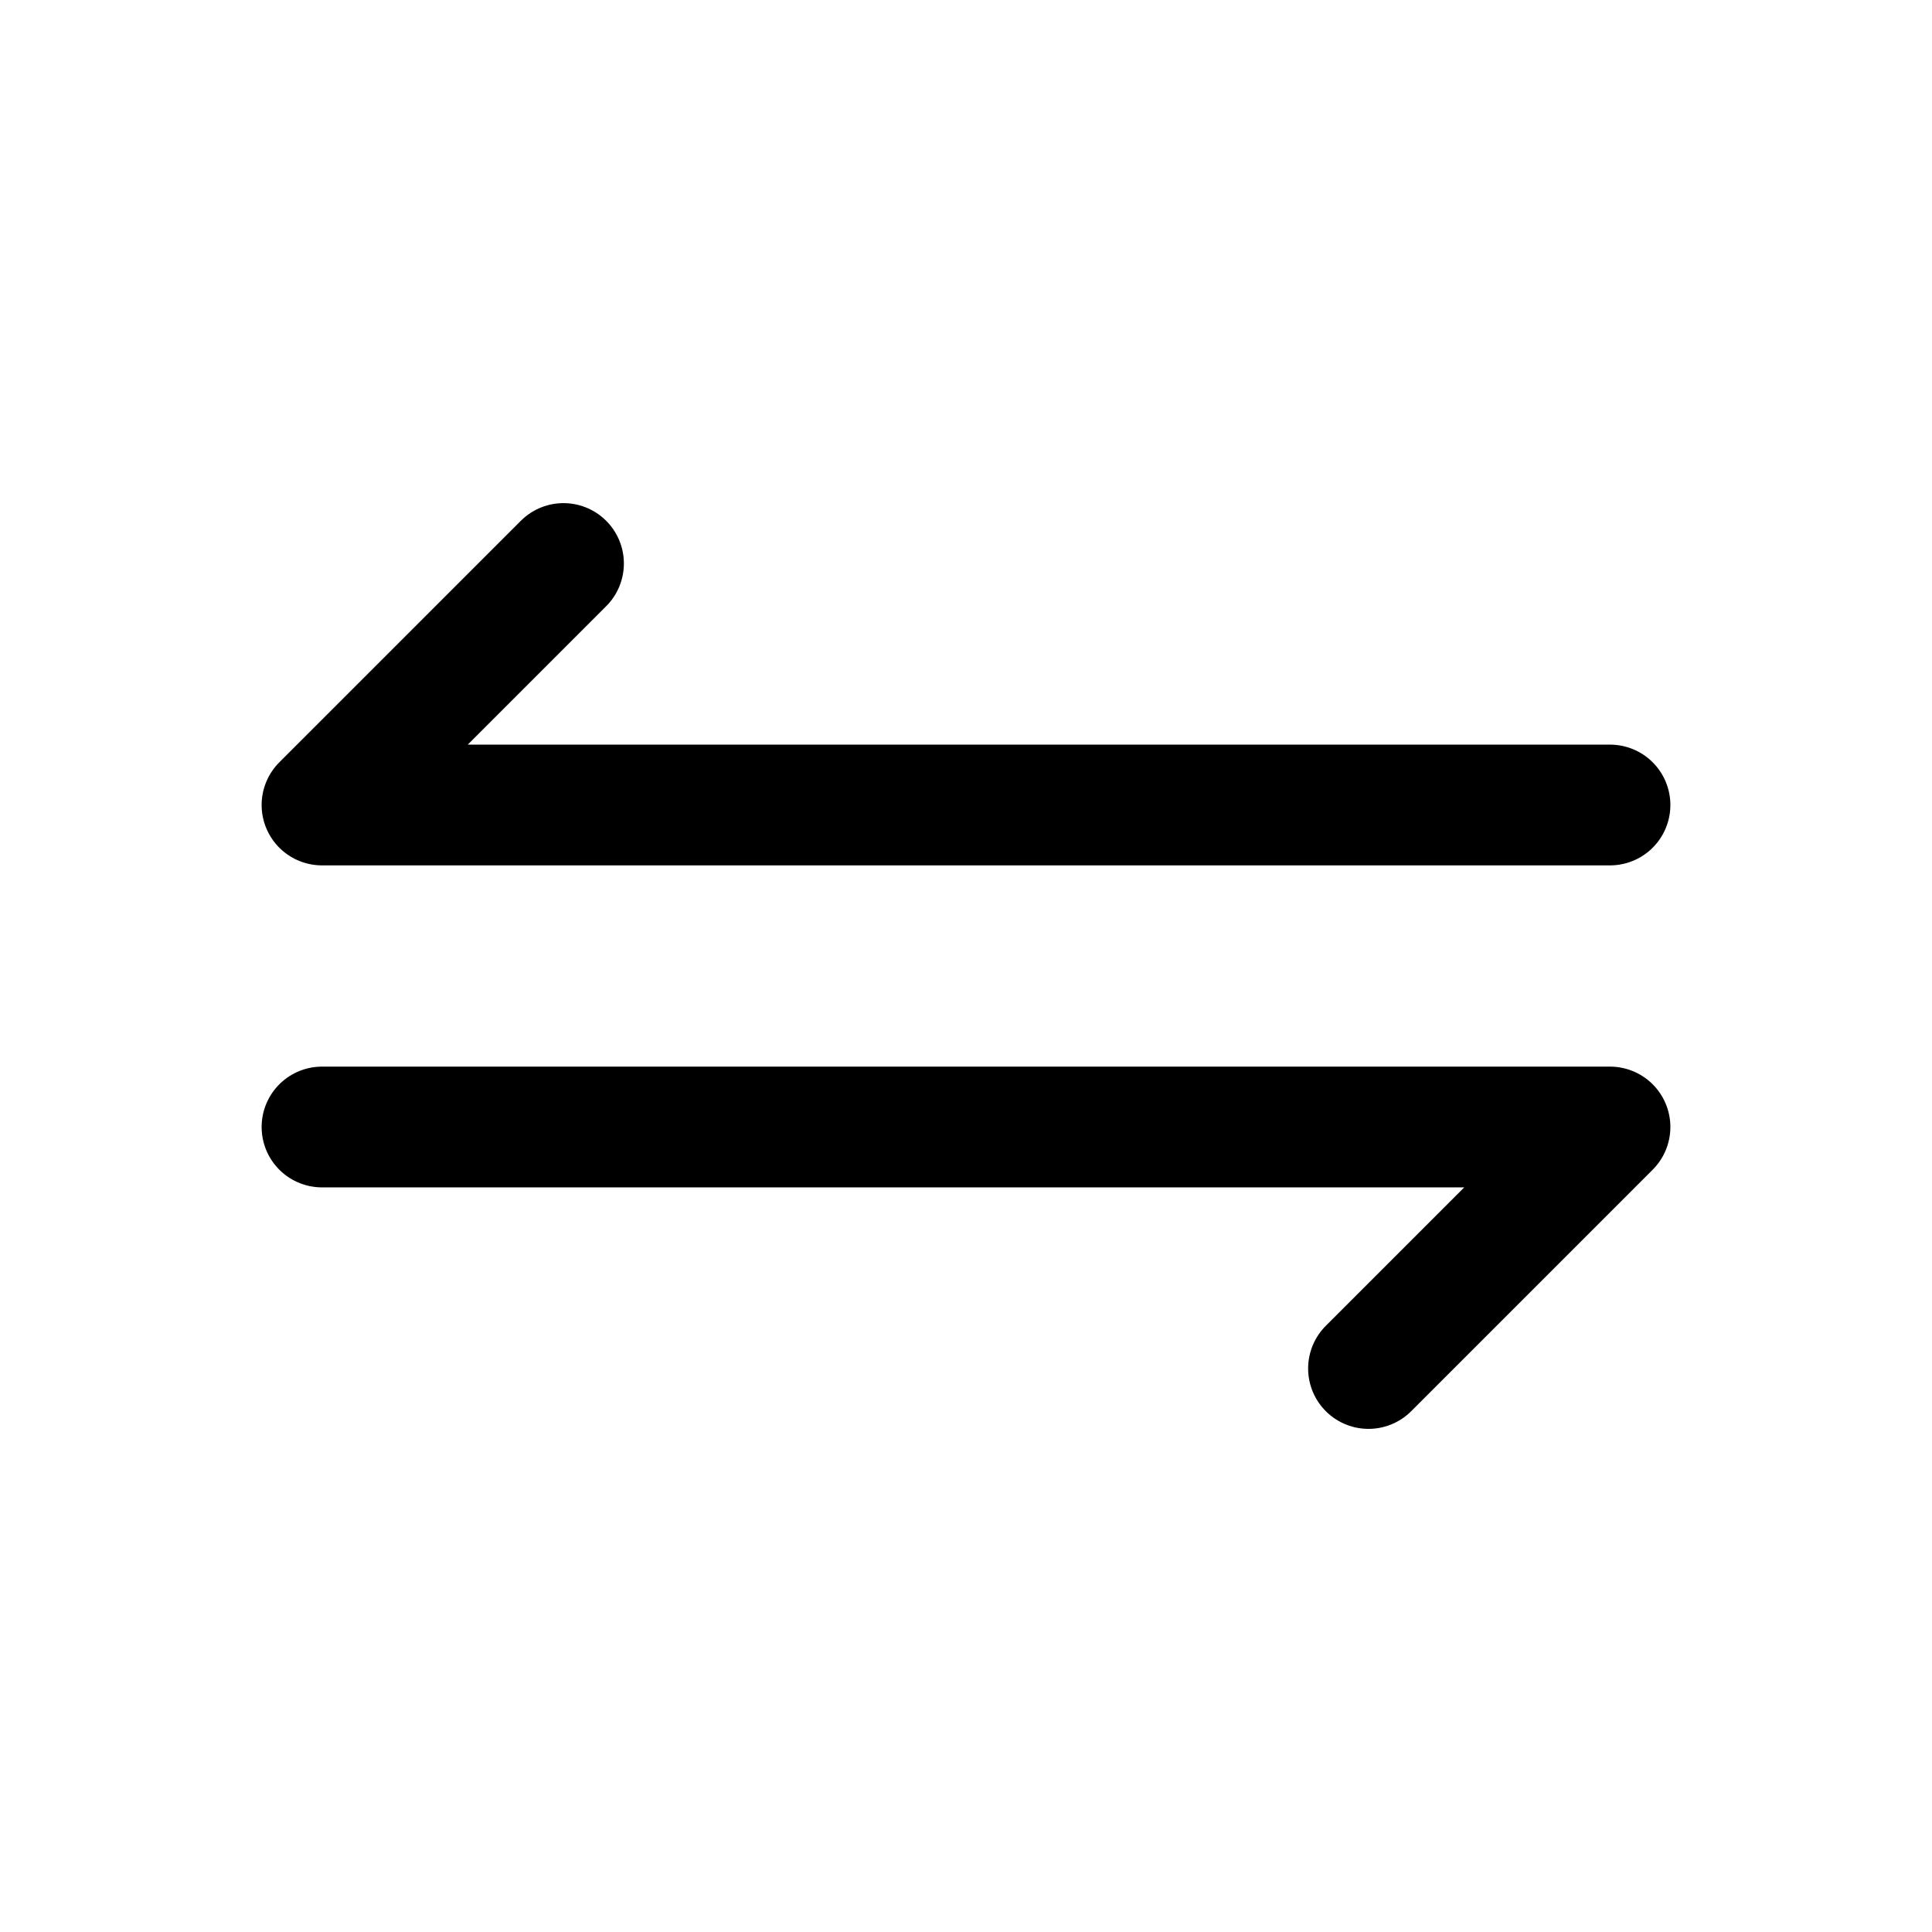
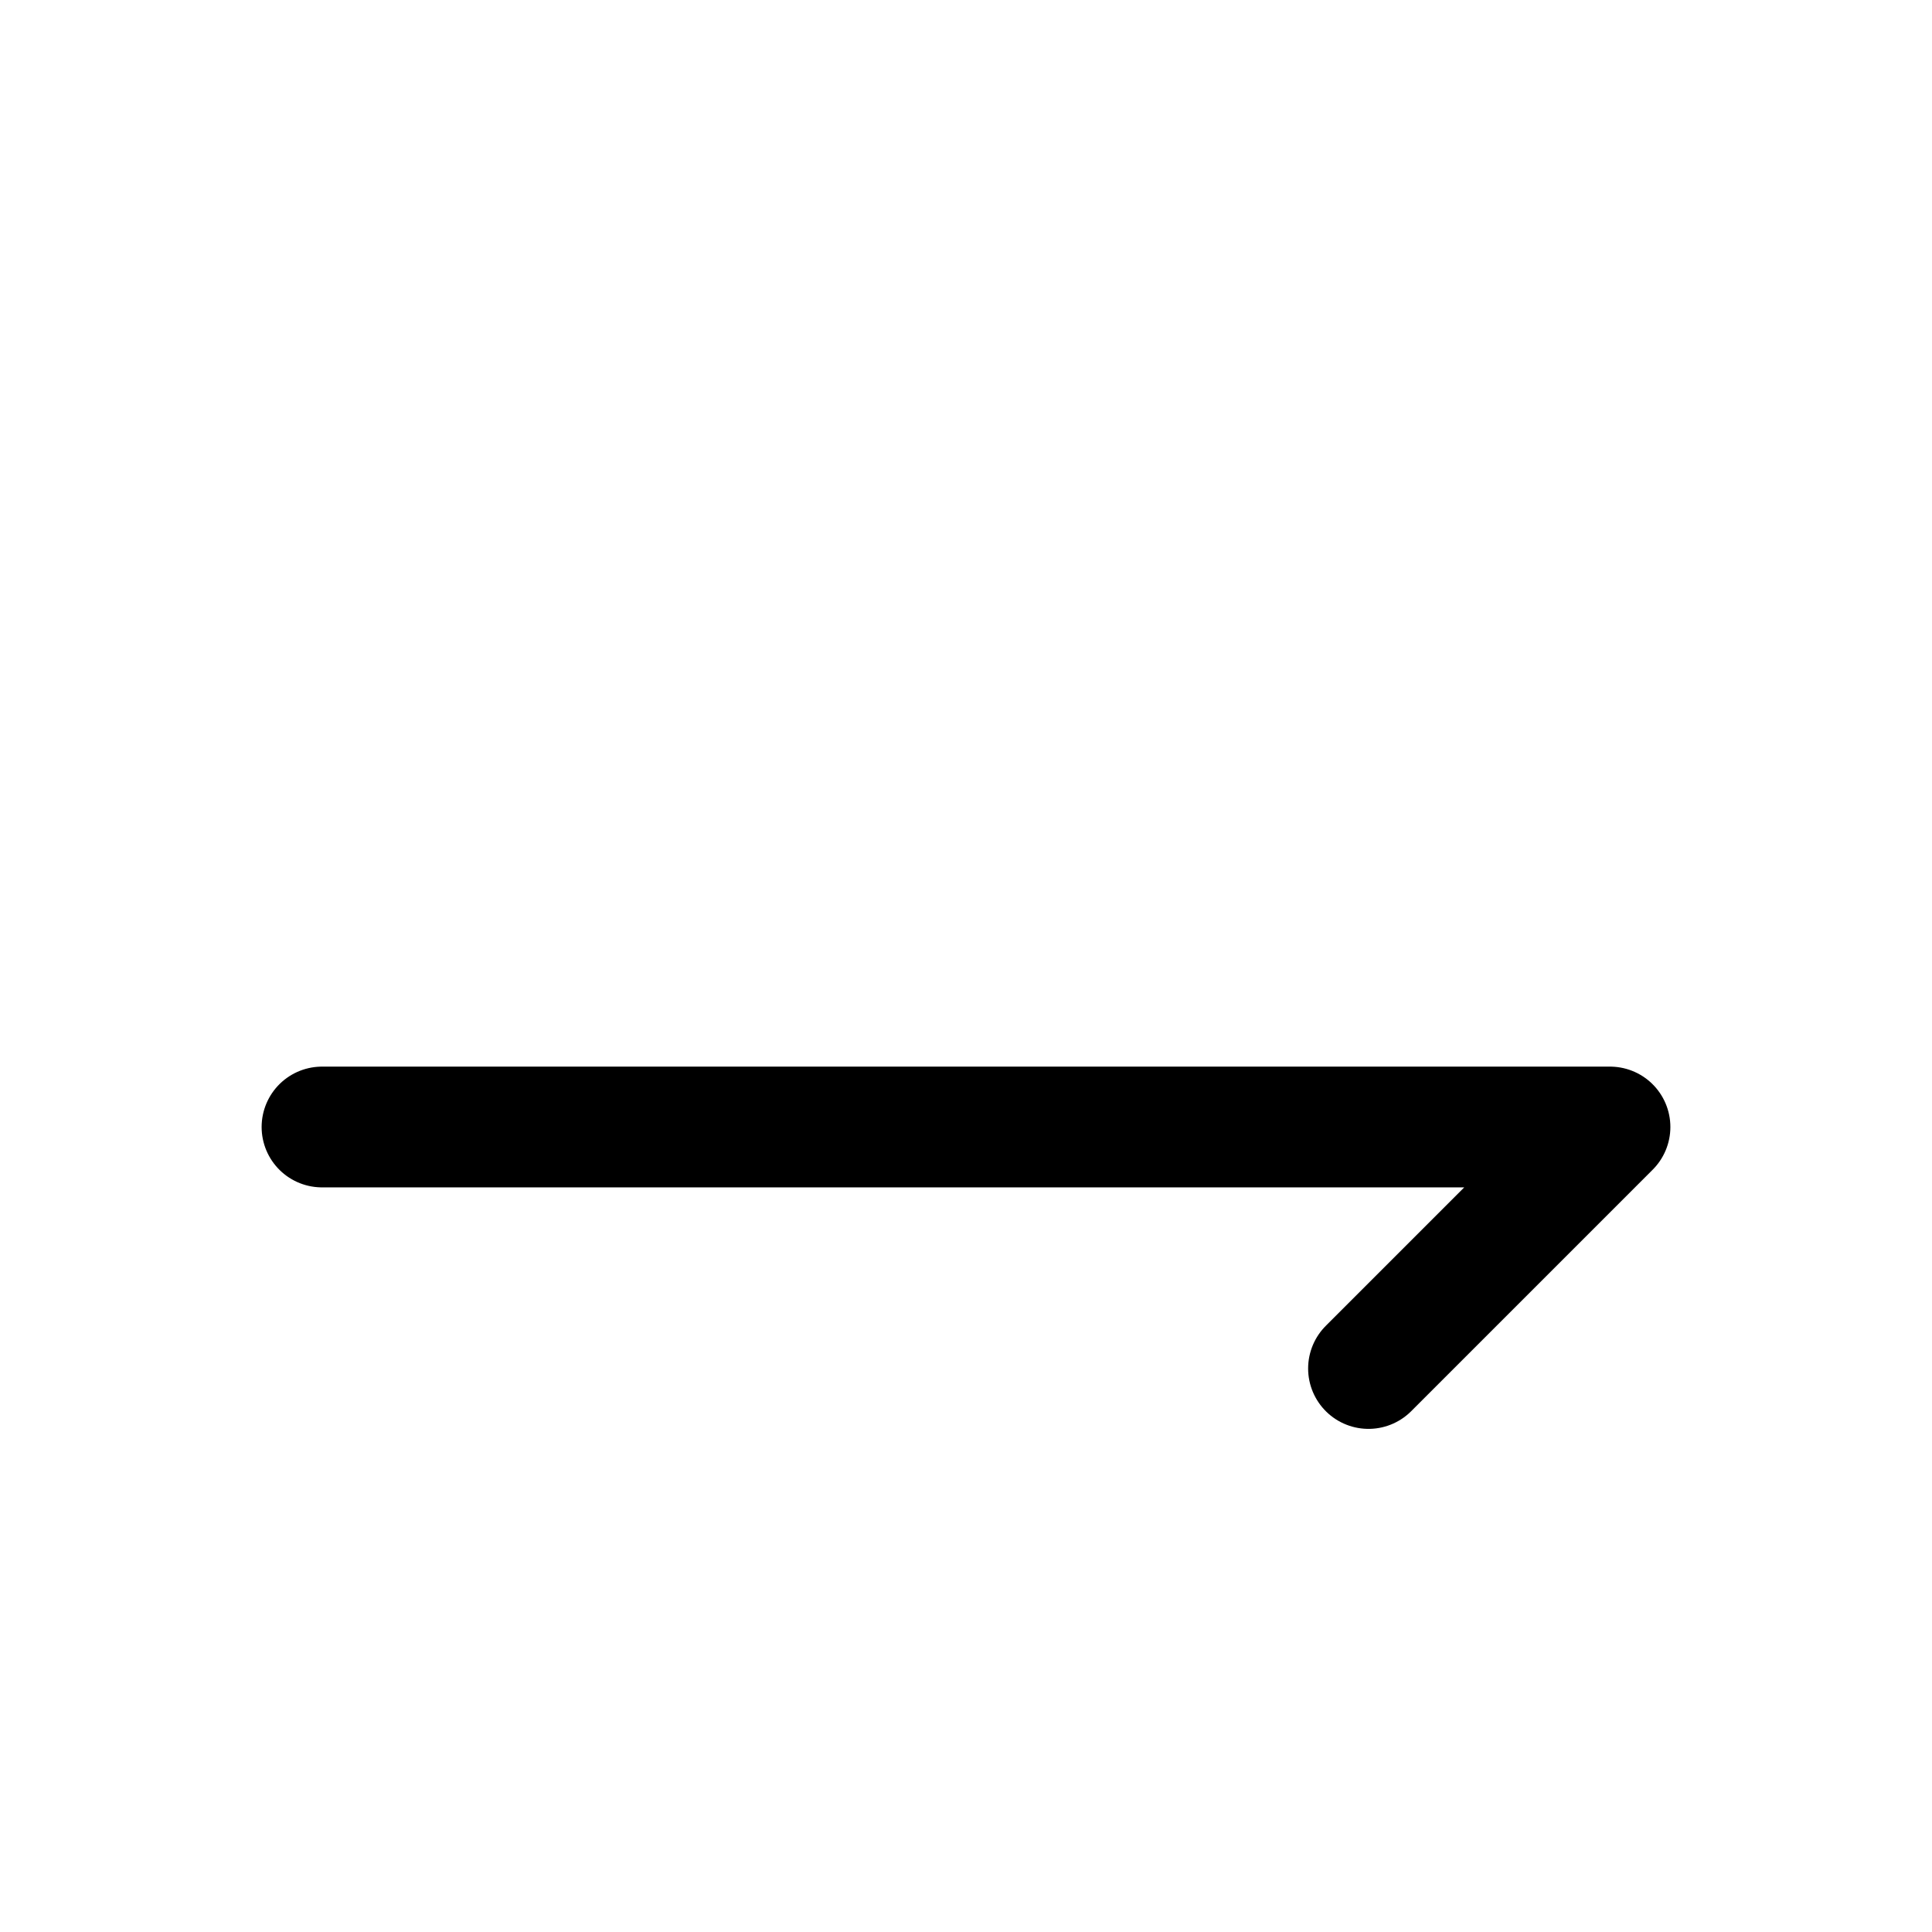
<svg xmlns="http://www.w3.org/2000/svg" fill="#000000" width="800px" height="800px" viewBox="0 0 24 24" id="exchange-3" class="icon line">
  <polyline id="primary" points="4 14 20 14 17 17" style="fill: none; stroke: rgb(0, 0, 0); stroke-linecap: round; stroke-linejoin: round; stroke-width: 1.5;" />
-   <polyline id="primary-2" data-name="primary" points="20 10 4 10 7 7" style="fill: none; stroke: rgb(0, 0, 0); stroke-linecap: round; stroke-linejoin: round; stroke-width: 1.5;" />
</svg>